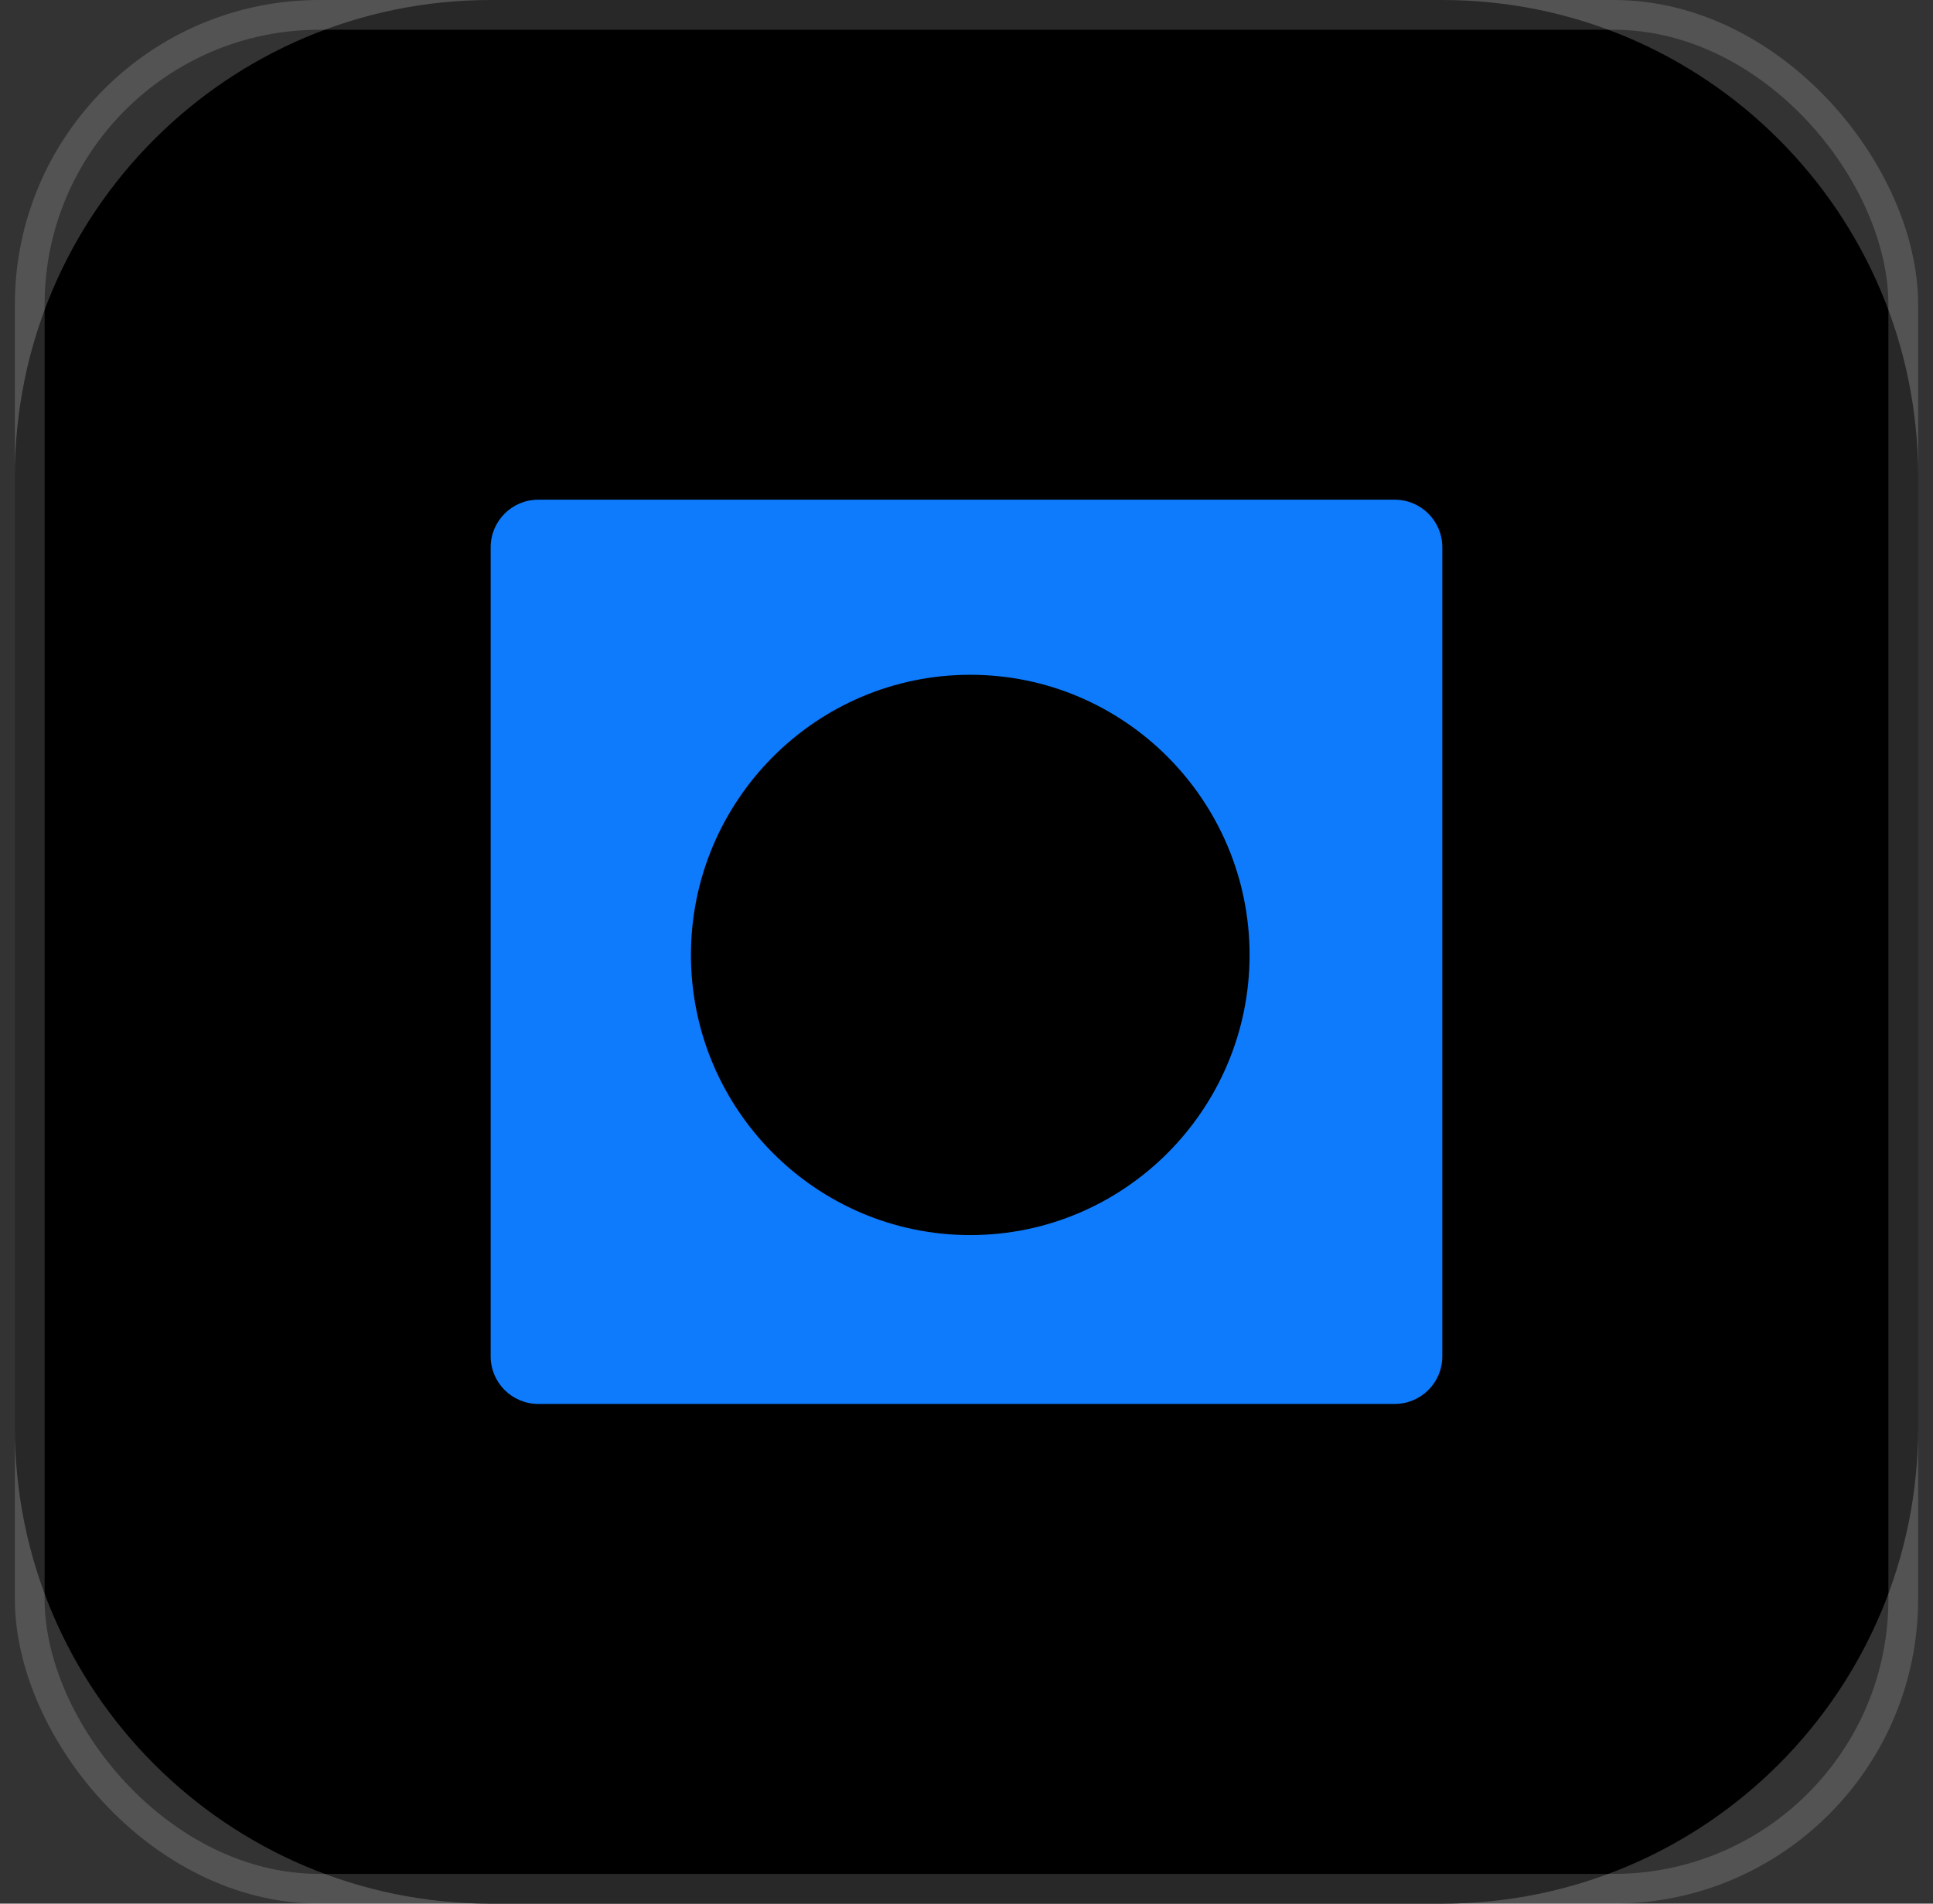
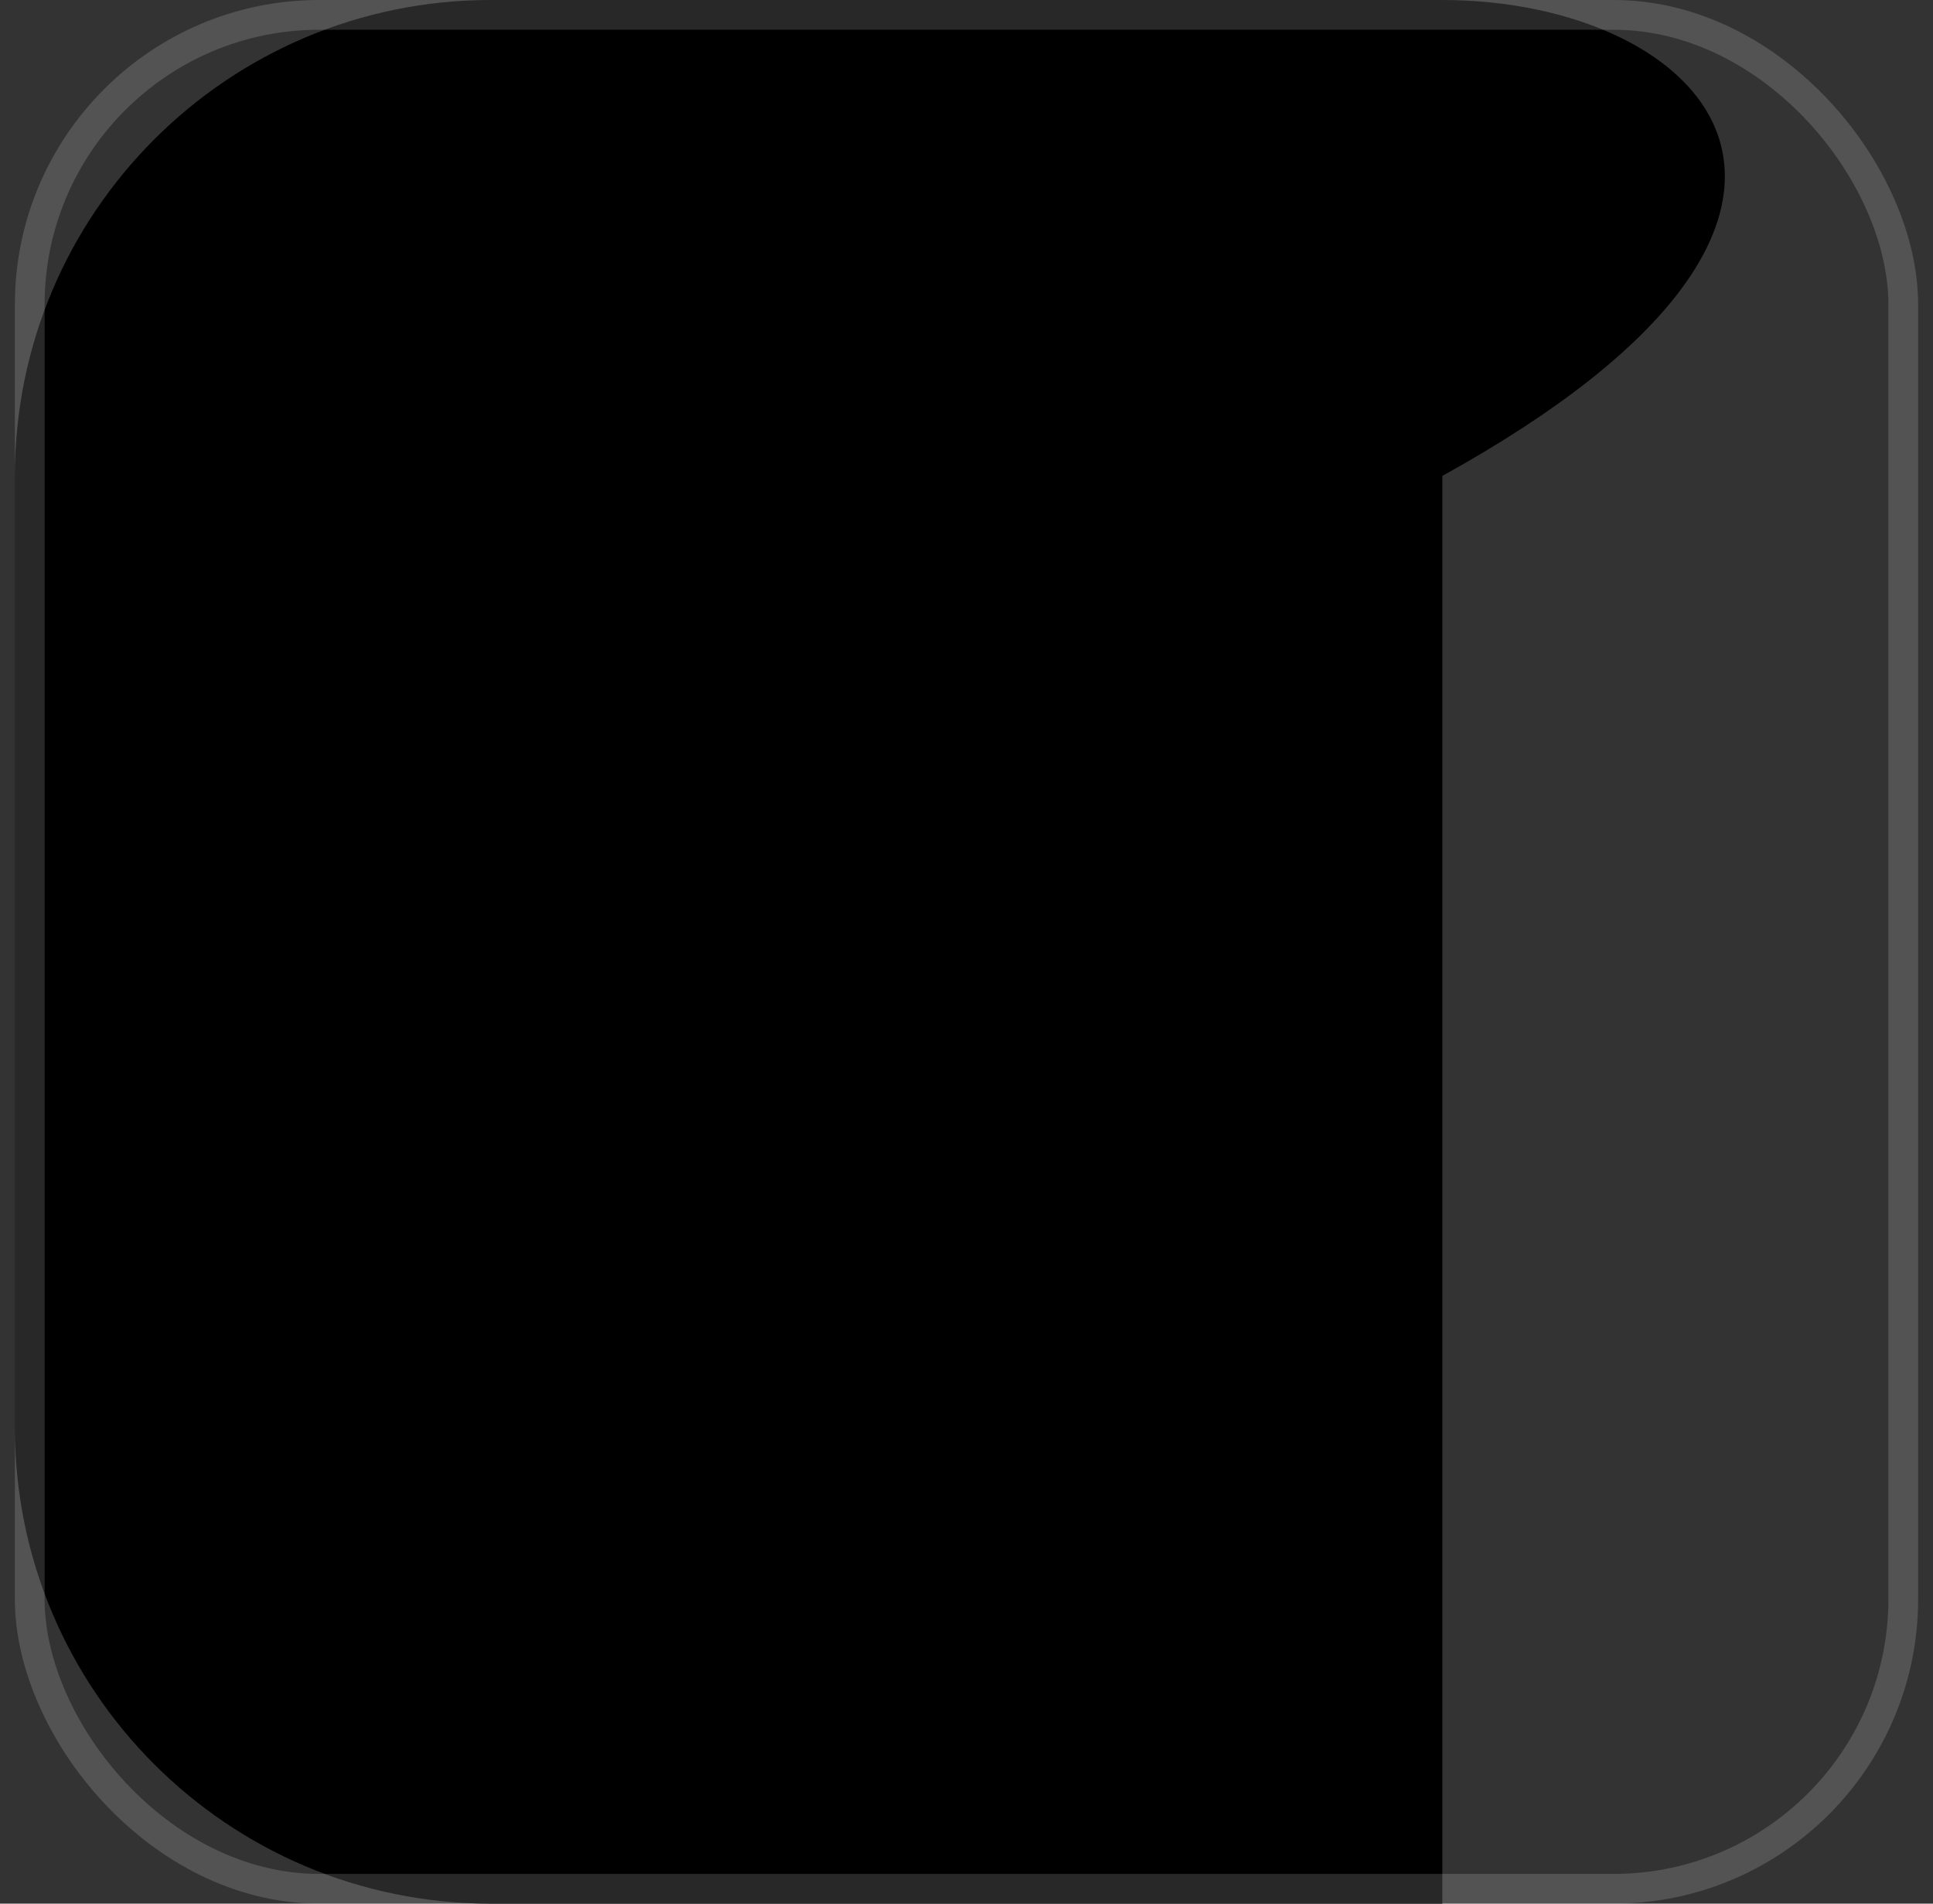
<svg xmlns="http://www.w3.org/2000/svg" width="65" height="64" viewBox="0 0 65 64" fill="none">
  <rect x="0" y="0" width="65" height="64" fill="#333333" stroke="none" />
  <g clip-path="url(#clip0_73_1142)">
-     <path d="M48.5 0H16.5C7.663 0 0.5 7.163 0.5 16V48C0.5 56.837 7.663 64 16.5 64H48.5C57.337 64 64.5 56.837 64.5 48V16C64.5 7.163 57.337 0 48.5 0Z" fill="black" />
-     <path fill-rule="evenodd" clip-rule="evenodd" d="M18.1 16.8C17.216 16.8 16.5 17.516 16.5 18.4V45.6C16.5 46.484 17.216 47.2 18.1 47.2H46.9C47.784 47.2 48.5 46.484 48.5 45.6V18.4C48.5 17.516 47.784 16.8 46.9 16.8H18.1ZM32.627 22.686C27.439 22.686 23.234 26.918 23.234 32.105C23.234 37.292 27.439 41.523 32.627 41.523C37.814 41.523 42.019 37.292 42.019 32.105C42.019 26.918 37.814 22.686 32.627 22.686Z" fill="#0E7BFC" />
+     <path d="M48.5 0H16.5C7.663 0 0.5 7.163 0.5 16V48C0.5 56.837 7.663 64 16.5 64H48.5V16C64.5 7.163 57.337 0 48.5 0Z" fill="black" />
  </g>
  <rect x="1" y="0.5" width="63" height="63" rx="9.74" stroke="white" stroke-opacity="0.16" />
  <defs>
    <clipPath id="clip0_73_1142">
      <rect x="0.5" width="64" height="64" rx="10.24" fill="white" />
    </clipPath>
  </defs>
</svg>